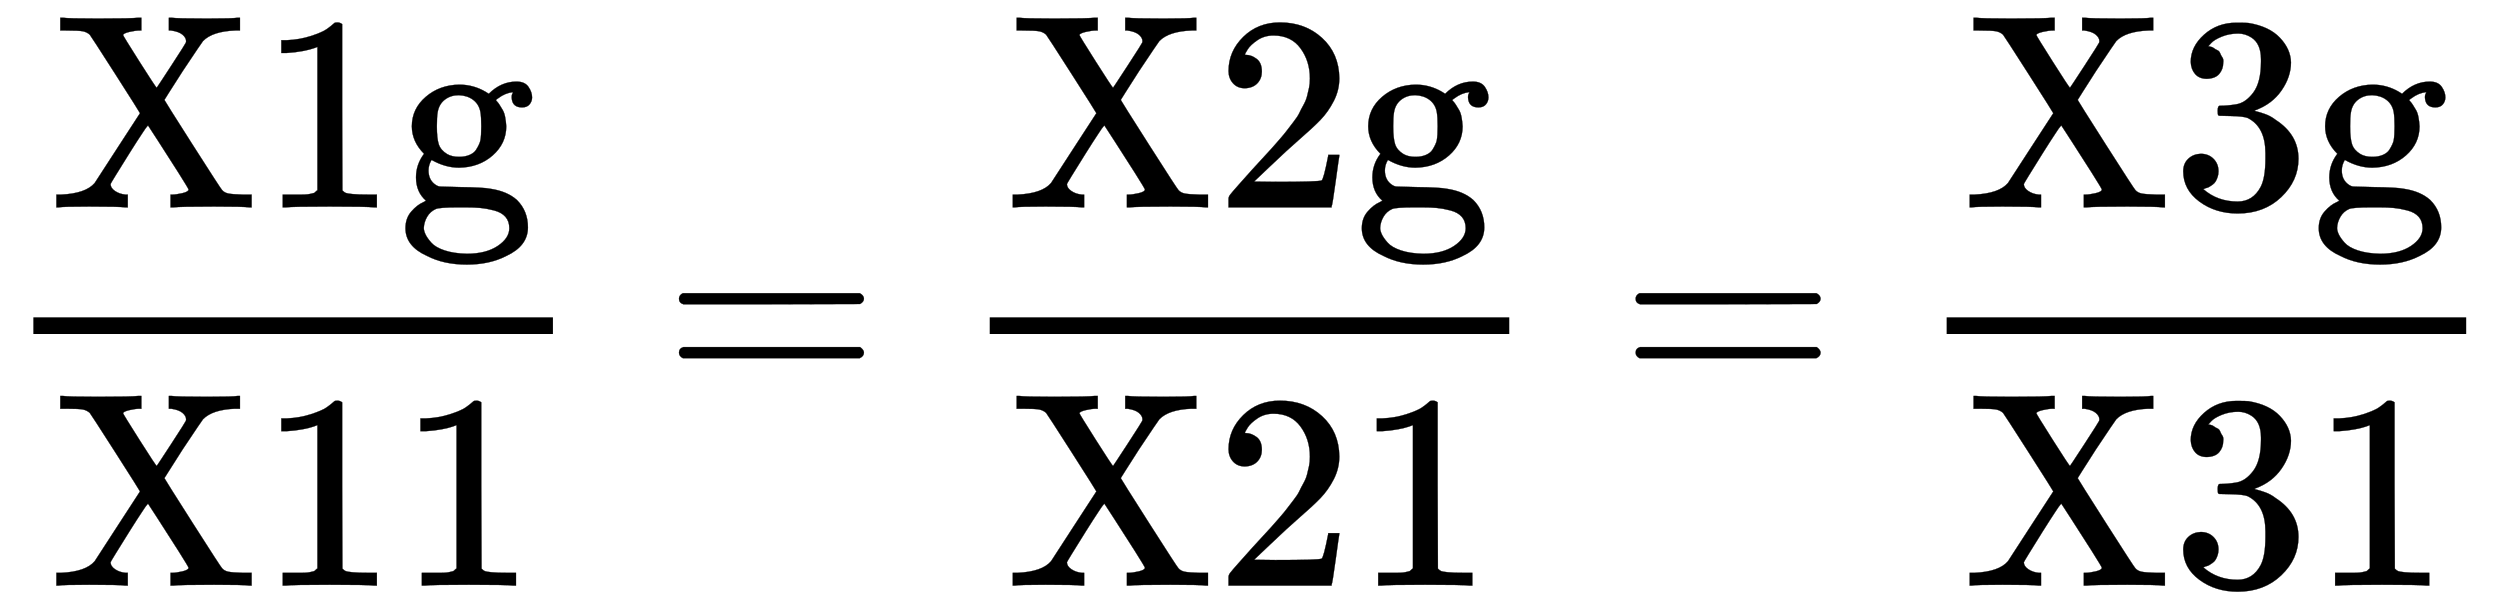
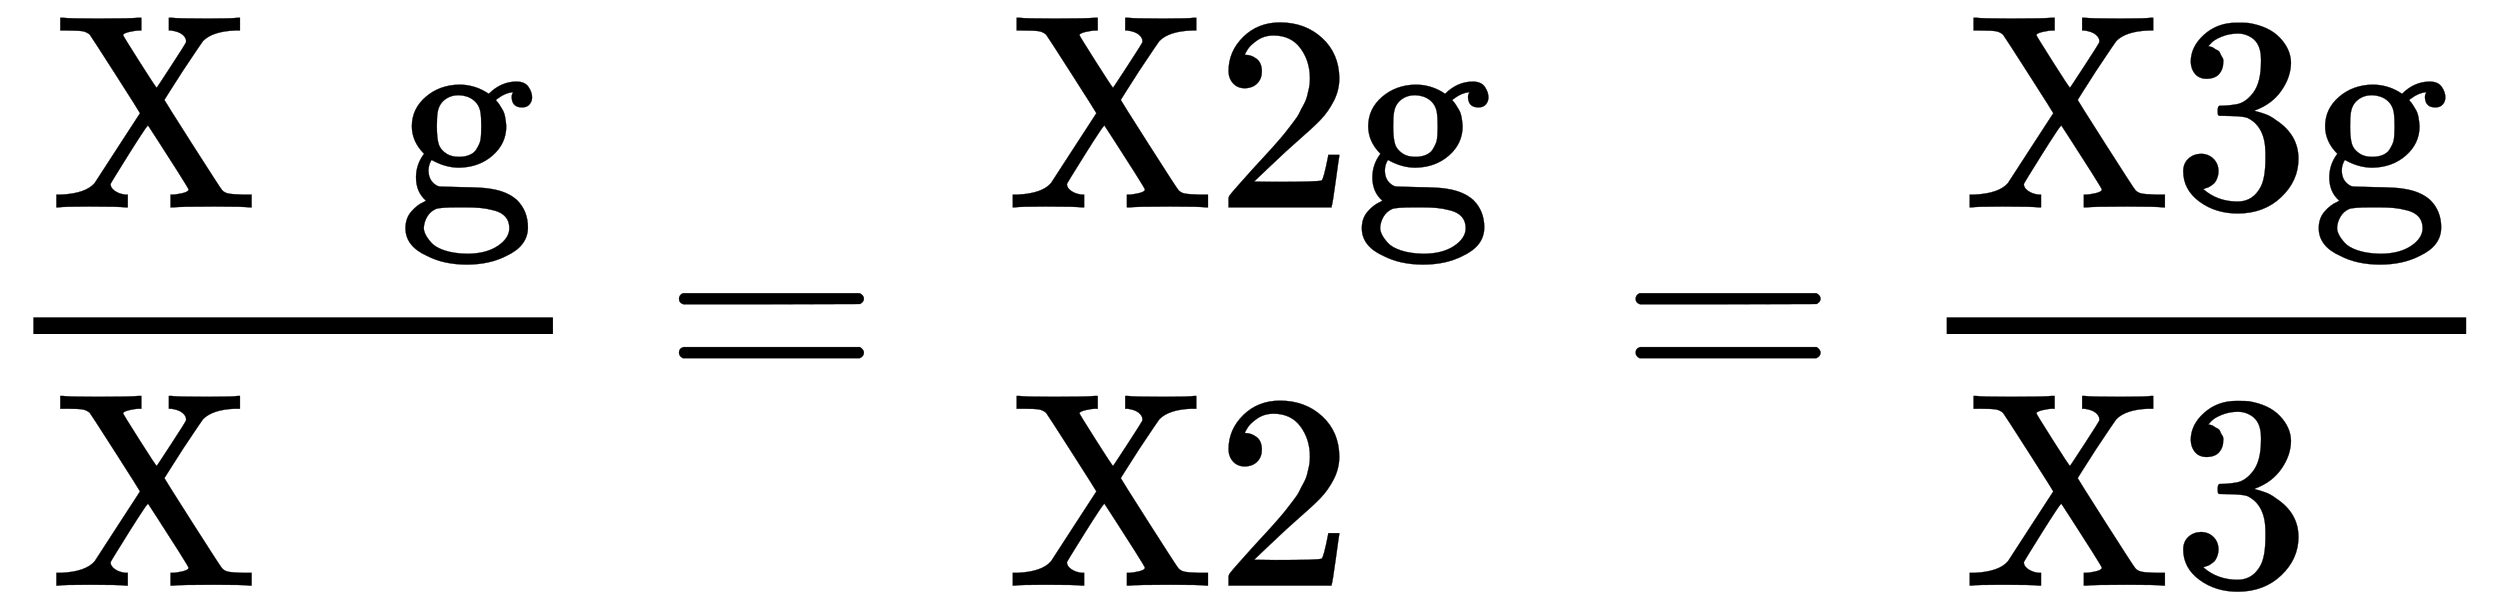
<svg xmlns="http://www.w3.org/2000/svg" xmlns:xlink="http://www.w3.org/1999/xlink" width="20.909ex" height="5.109ex" style="vertical-align: -1.805ex;" viewBox="0 -1422.8 9002.6 2199.8" role="img" focusable="false" aria-labelledby="MathJax-SVG-1-Title">
  <title id="MathJax-SVG-1-Title">StartFraction upper X 1 g Over upper X 11 EndFraction equals StartFraction upper X 2 g Over upper X 21 EndFraction equals StartFraction upper X 3 g Over upper X 31 EndFraction</title>
  <defs aria-hidden="true">
    <path stroke-width="1" id="E1-MJMAIN-58" d="M270 0Q252 3 141 3Q46 3 31 0H23V46H40Q129 50 161 88Q165 94 244 216T324 339Q324 341 235 480T143 622Q133 631 119 634T57 637H37V683H46Q64 680 172 680Q297 680 318 683H329V637H324Q307 637 286 632T263 621Q263 618 322 525T384 431Q385 431 437 511T489 593Q490 595 490 599Q490 611 477 622T436 637H428V683H437Q455 680 566 680Q661 680 676 683H684V637H667Q585 634 551 599Q548 596 478 491Q412 388 412 387Q412 385 514 225T620 62Q628 53 642 50T695 46H726V0H717Q699 3 591 3Q466 3 445 0H434V46H440Q454 46 476 51T499 64Q499 67 463 124T390 238L353 295L350 292Q348 290 343 283T331 265T312 236T286 195Q219 88 218 84Q218 70 234 59T272 46H280V0H270Z" />
-     <path stroke-width="1" id="E1-MJMAIN-31" d="M213 578L200 573Q186 568 160 563T102 556H83V602H102Q149 604 189 617T245 641T273 663Q275 666 285 666Q294 666 302 660V361L303 61Q310 54 315 52T339 48T401 46H427V0H416Q395 3 257 3Q121 3 100 0H88V46H114Q136 46 152 46T177 47T193 50T201 52T207 57T213 61V578Z" />
    <path stroke-width="1" id="E1-MJMAIN-67" d="M329 409Q373 453 429 453Q459 453 472 434T485 396Q485 382 476 371T449 360Q416 360 412 390Q410 404 415 411Q415 412 416 414V415Q388 412 363 393Q355 388 355 386Q355 385 359 381T368 369T379 351T388 325T392 292Q392 230 343 187T222 143Q172 143 123 171Q112 153 112 133Q112 98 138 81Q147 75 155 75T227 73Q311 72 335 67Q396 58 431 26Q470 -13 470 -72Q470 -139 392 -175Q332 -206 250 -206Q167 -206 107 -175Q29 -140 29 -75Q29 -39 50 -15T92 18L103 24Q67 55 67 108Q67 155 96 193Q52 237 52 292Q52 355 102 398T223 442Q274 442 318 416L329 409ZM299 343Q294 371 273 387T221 404Q192 404 171 388T145 343Q142 326 142 292Q142 248 149 227T179 192Q196 182 222 182Q244 182 260 189T283 207T294 227T299 242Q302 258 302 292T299 343ZM403 -75Q403 -50 389 -34T348 -11T299 -2T245 0H218Q151 0 138 -6Q118 -15 107 -34T95 -74Q95 -84 101 -97T122 -127T170 -155T250 -167Q319 -167 361 -139T403 -75Z" />
    <path stroke-width="1" id="E1-MJMAIN-3D" d="M56 347Q56 360 70 367H707Q722 359 722 347Q722 336 708 328L390 327H72Q56 332 56 347ZM56 153Q56 168 72 173H708Q722 163 722 153Q722 140 707 133H70Q56 140 56 153Z" />
    <path stroke-width="1" id="E1-MJMAIN-32" d="M109 429Q82 429 66 447T50 491Q50 562 103 614T235 666Q326 666 387 610T449 465Q449 422 429 383T381 315T301 241Q265 210 201 149L142 93L218 92Q375 92 385 97Q392 99 409 186V189H449V186Q448 183 436 95T421 3V0H50V19V31Q50 38 56 46T86 81Q115 113 136 137Q145 147 170 174T204 211T233 244T261 278T284 308T305 340T320 369T333 401T340 431T343 464Q343 527 309 573T212 619Q179 619 154 602T119 569T109 550Q109 549 114 549Q132 549 151 535T170 489Q170 464 154 447T109 429Z" />
    <path stroke-width="1" id="E1-MJMAIN-33" d="M127 463Q100 463 85 480T69 524Q69 579 117 622T233 665Q268 665 277 664Q351 652 390 611T430 522Q430 470 396 421T302 350L299 348Q299 347 308 345T337 336T375 315Q457 262 457 175Q457 96 395 37T238 -22Q158 -22 100 21T42 130Q42 158 60 175T105 193Q133 193 151 175T169 130Q169 119 166 110T159 94T148 82T136 74T126 70T118 67L114 66Q165 21 238 21Q293 21 321 74Q338 107 338 175V195Q338 290 274 322Q259 328 213 329L171 330L168 332Q166 335 166 348Q166 366 174 366Q202 366 232 371Q266 376 294 413T322 525V533Q322 590 287 612Q265 626 240 626Q208 626 181 615T143 592T132 580H135Q138 579 143 578T153 573T165 566T175 555T183 540T186 520Q186 498 172 481T127 463Z" />
  </defs>
  <g stroke="currentColor" fill="currentColor" stroke-width="0" transform="matrix(1 0 0 -1 0 0)" aria-hidden="true">
    <g transform="translate(120,0)">
      <rect stroke="none" width="1871" height="60" x="0" y="220" />
      <g transform="translate(60,676)">
        <use xlink:href="#E1-MJMAIN-58" />
        <use xlink:href="#E1-MJMAIN-31" x="750" y="0" />
        <use xlink:href="#E1-MJMAIN-67" x="1251" y="0" />
      </g>
      <g transform="translate(60,-686)">
        <use xlink:href="#E1-MJMAIN-58" />
        <use xlink:href="#E1-MJMAIN-31" x="750" y="0" />
        <use xlink:href="#E1-MJMAIN-31" x="1251" y="0" />
      </g>
    </g>
    <use xlink:href="#E1-MJMAIN-3D" x="2389" y="0" />
    <g transform="translate(3167,0)">
      <g transform="translate(397,0)">
-         <rect stroke="none" width="1871" height="60" x="0" y="220" />
        <g transform="translate(60,676)">
          <use xlink:href="#E1-MJMAIN-58" />
          <use xlink:href="#E1-MJMAIN-32" x="750" y="0" />
          <use xlink:href="#E1-MJMAIN-67" x="1251" y="0" />
        </g>
        <g transform="translate(60,-686)">
          <use xlink:href="#E1-MJMAIN-58" />
          <use xlink:href="#E1-MJMAIN-32" x="750" y="0" />
          <use xlink:href="#E1-MJMAIN-31" x="1251" y="0" />
        </g>
      </g>
    </g>
    <use xlink:href="#E1-MJMAIN-3D" x="5834" y="0" />
    <g transform="translate(6613,0)">
      <g transform="translate(397,0)">
        <rect stroke="none" width="1871" height="60" x="0" y="220" />
        <g transform="translate(60,676)">
          <use xlink:href="#E1-MJMAIN-58" />
          <use xlink:href="#E1-MJMAIN-33" x="750" y="0" />
          <use xlink:href="#E1-MJMAIN-67" x="1251" y="0" />
        </g>
        <g transform="translate(60,-686)">
          <use xlink:href="#E1-MJMAIN-58" />
          <use xlink:href="#E1-MJMAIN-33" x="750" y="0" />
          <use xlink:href="#E1-MJMAIN-31" x="1251" y="0" />
        </g>
      </g>
    </g>
  </g>
</svg>